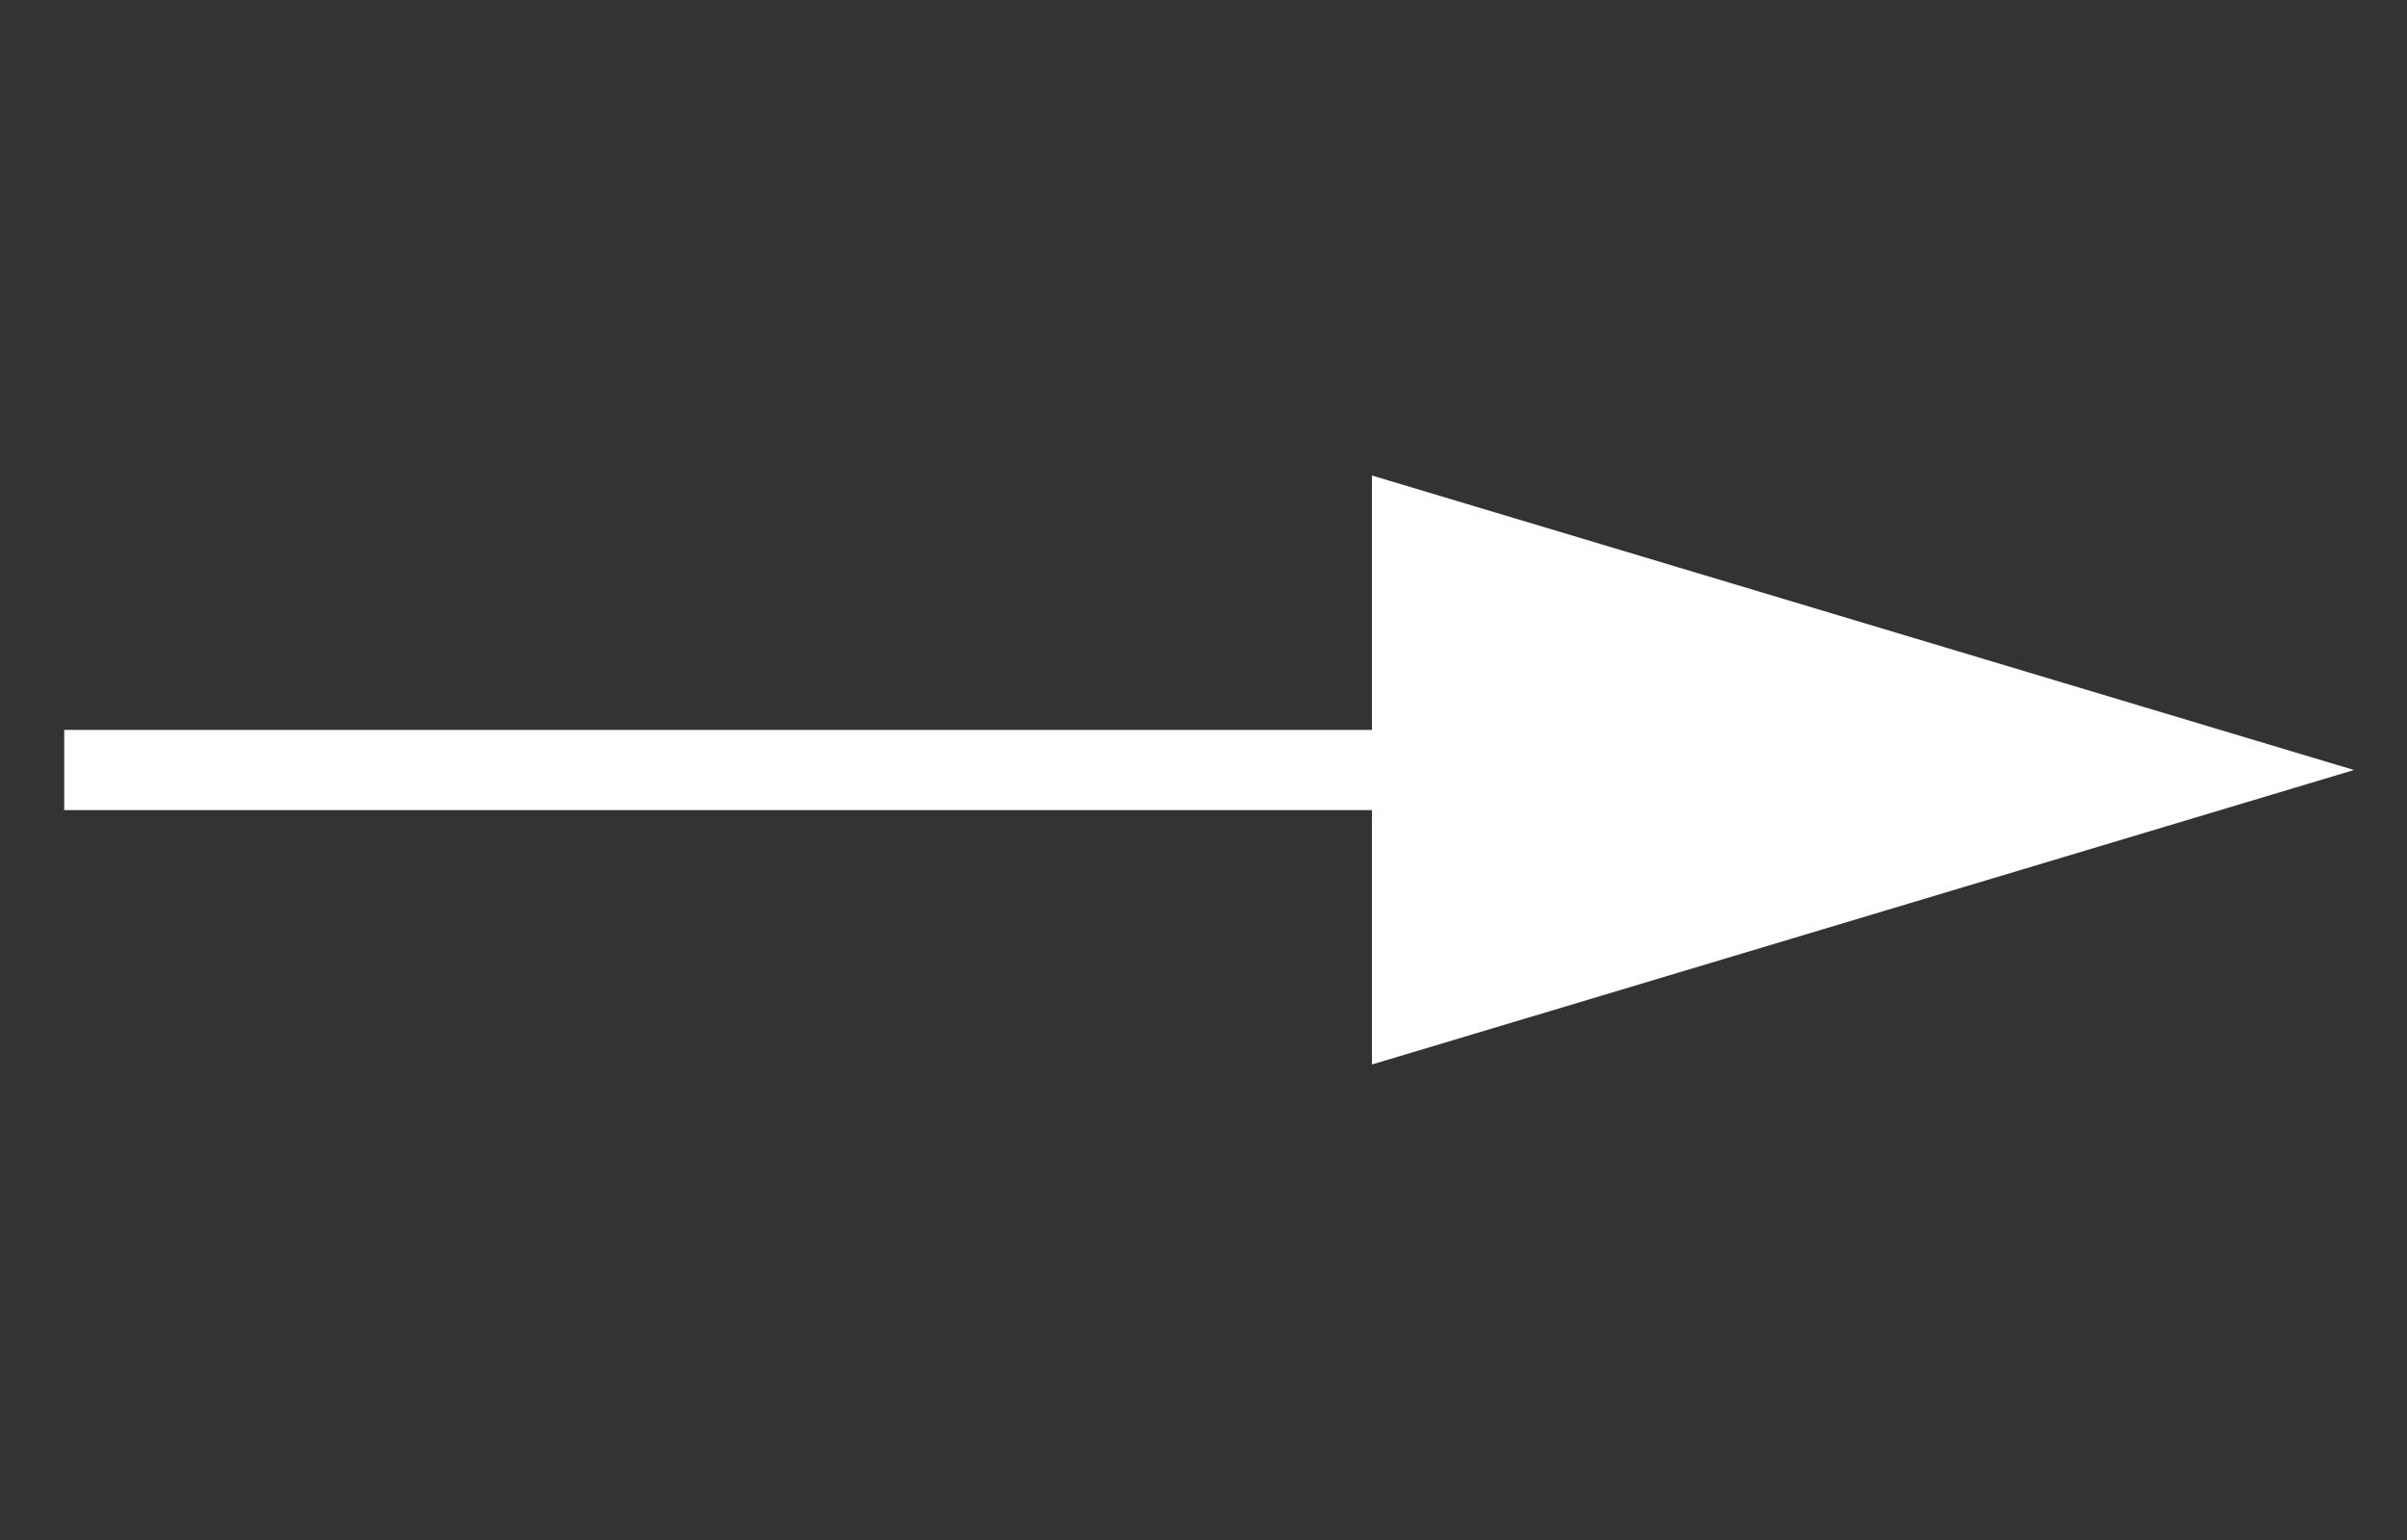
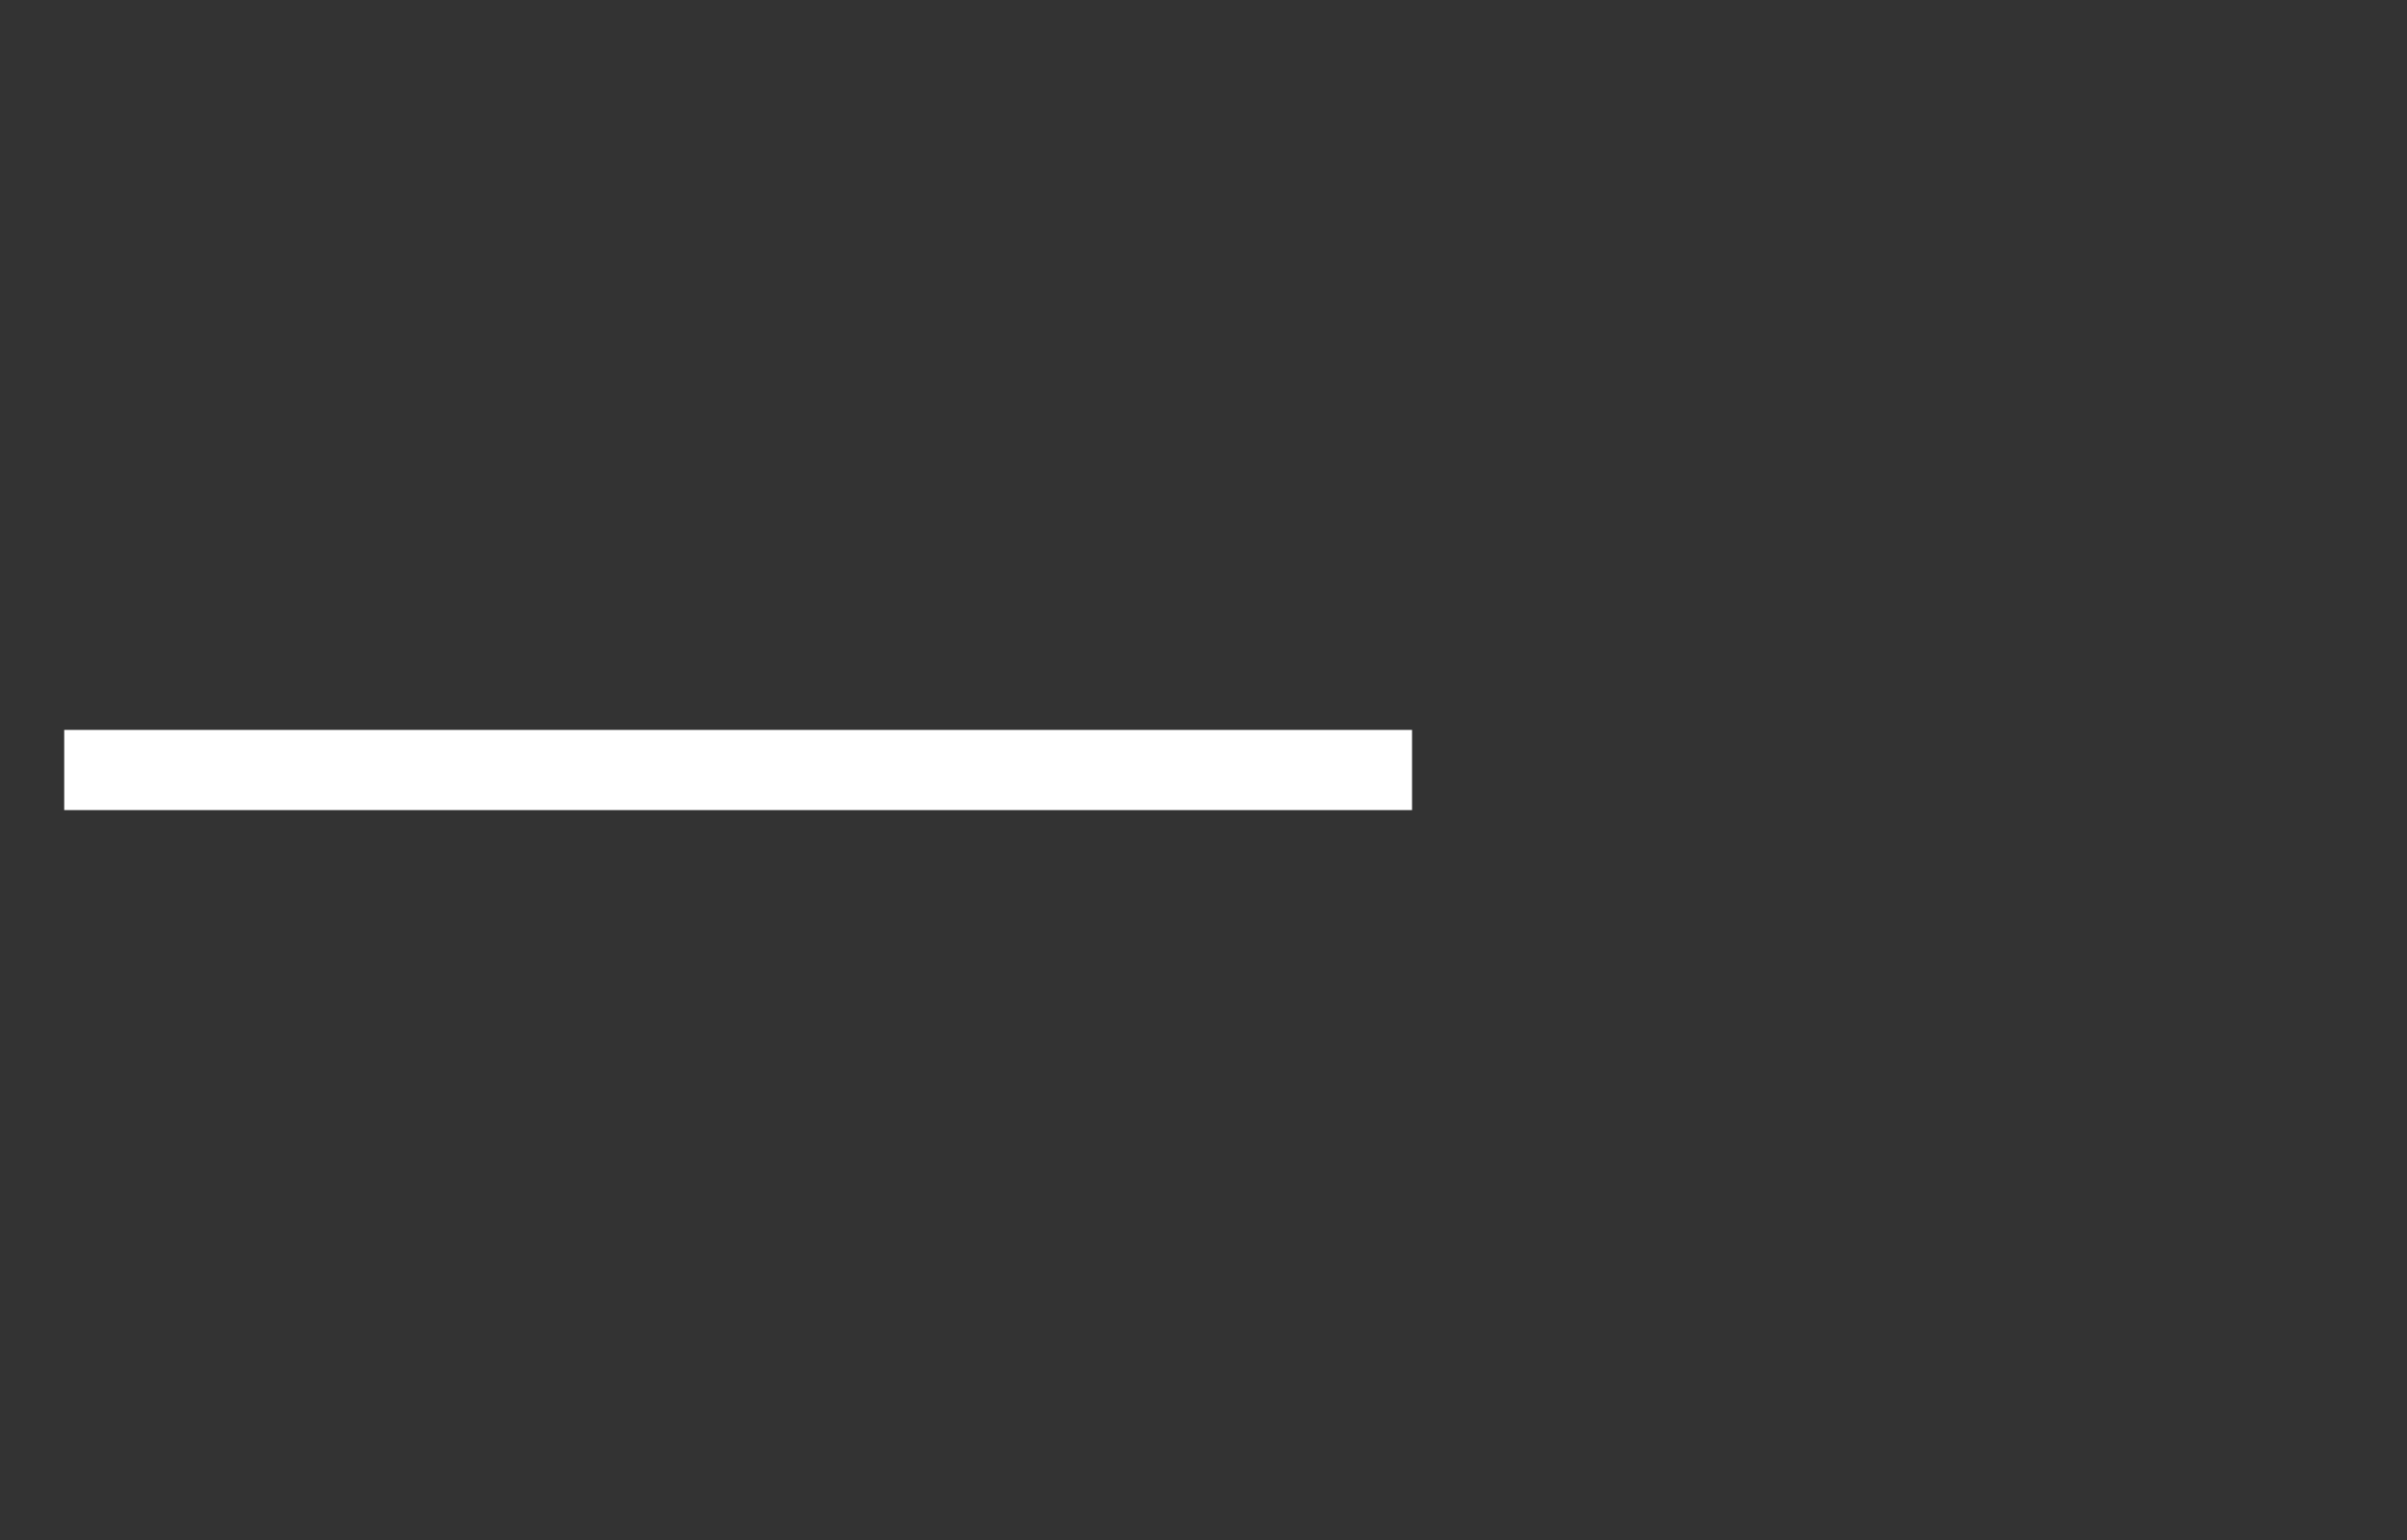
<svg xmlns="http://www.w3.org/2000/svg" width="25" height="16" viewBox="0 0 25 16" fill="none">
  <rect x="0" y="0" width="25" height="16" fill="#333333" stroke="none" />
  <path d="M0.667 8H14.666" stroke="white" stroke-width="0.833" />
-   <path d="M23 8L14.666 5.5V8V10.5L23 8Z" fill="white" stroke="white" stroke-width="0.833" />
</svg>